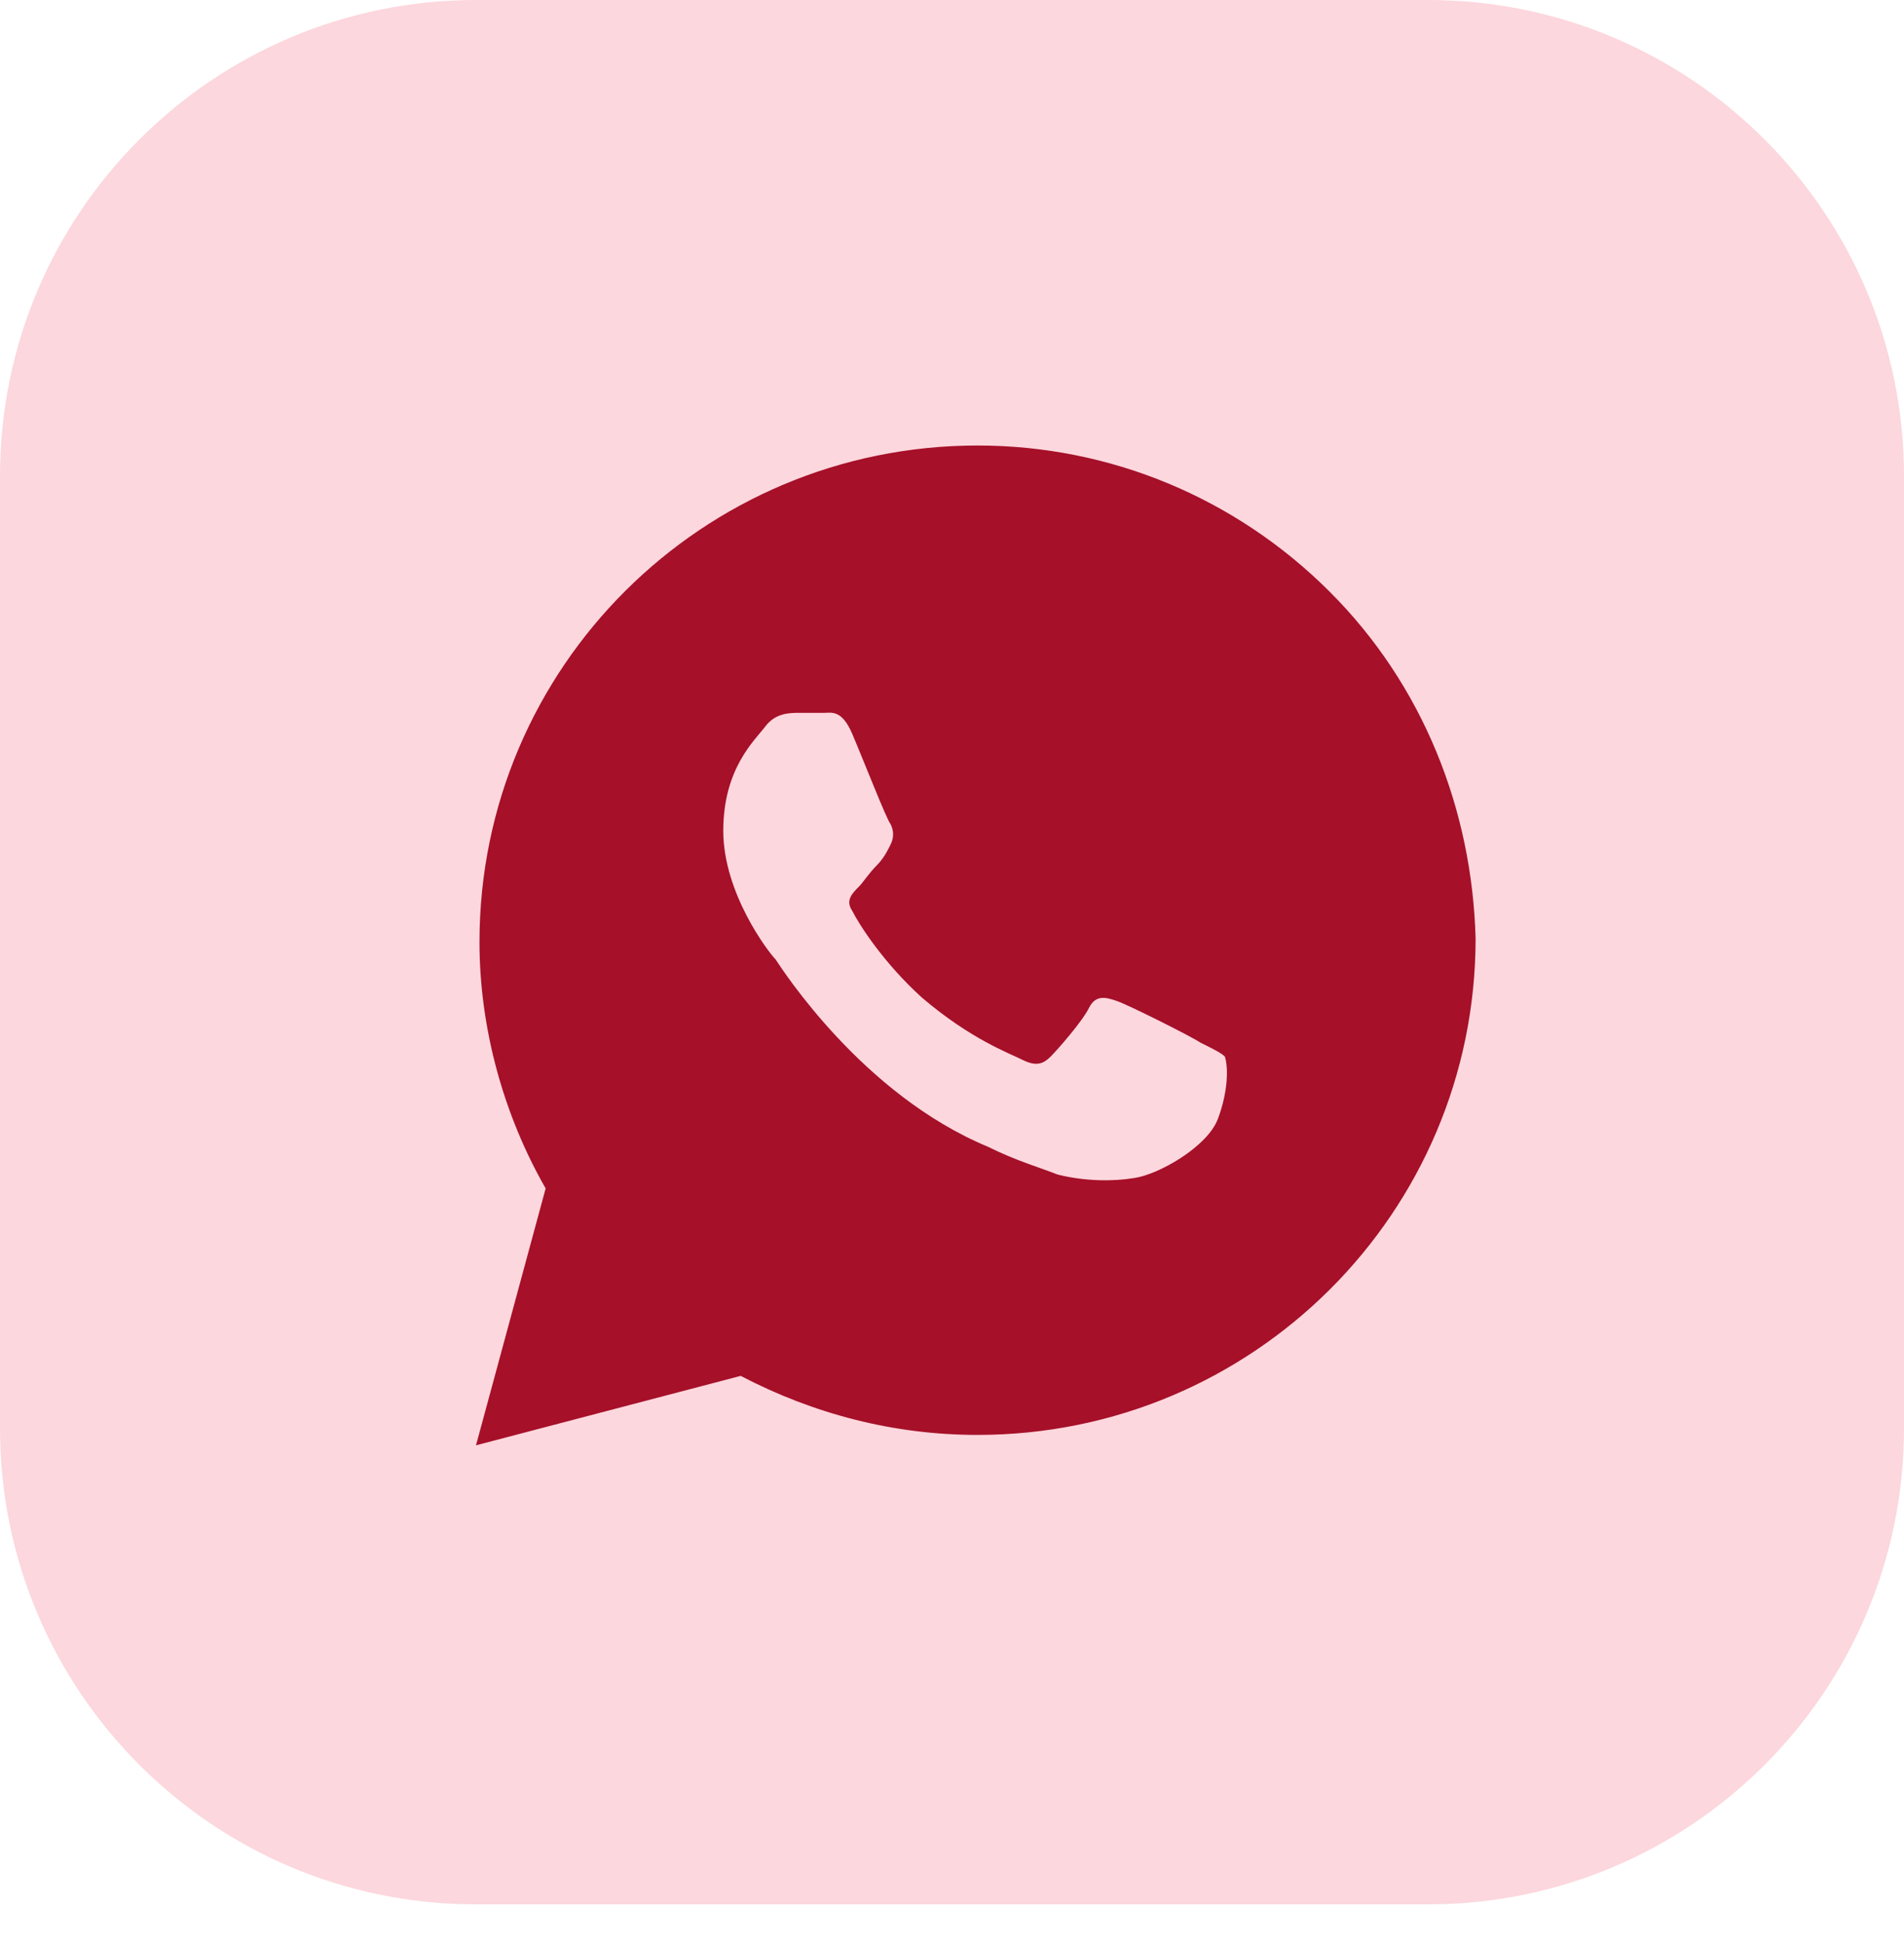
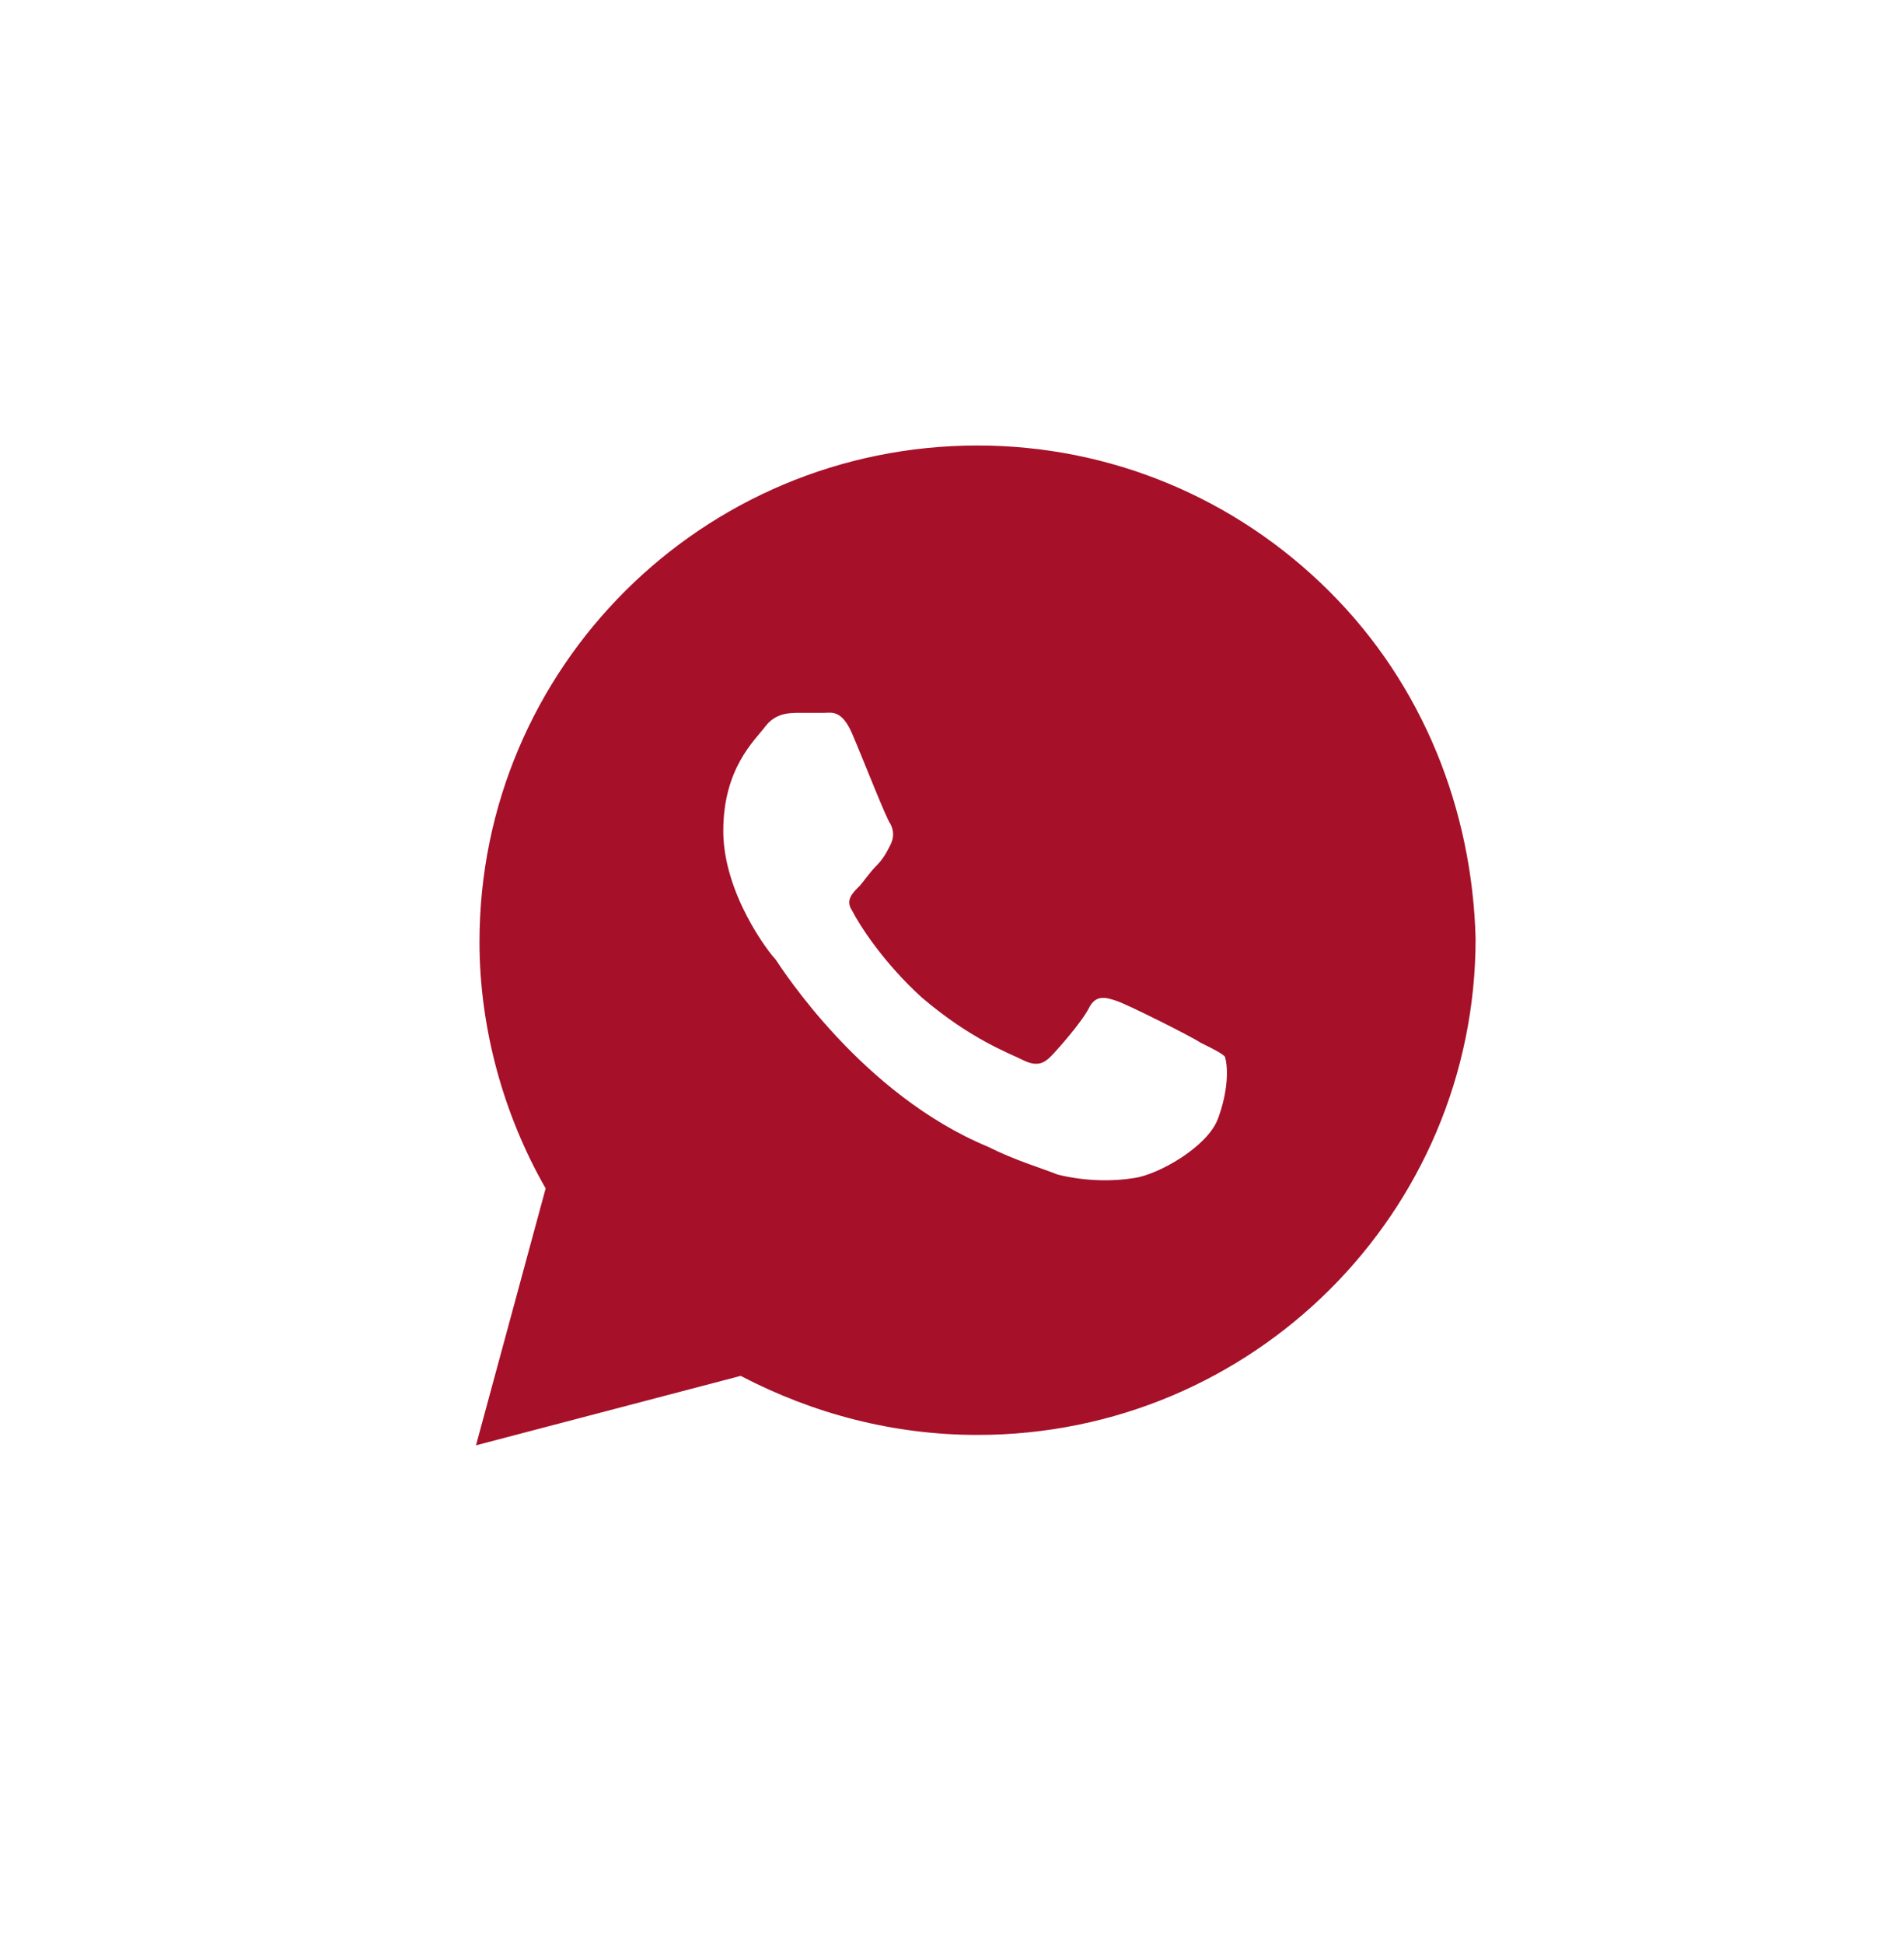
<svg xmlns="http://www.w3.org/2000/svg" width="48" height="49" viewBox="0 0 48 49" fill="none">
-   <path d="M0 12C0 5.373 5.373 0 12 0H36C42.627 0 48 5.373 48 12V36C48 42.627 42.627 48 36 48H12C5.373 48 0 42.627 0 36V12Z" fill="#FCD7DD" />
  <path d="M33.512 14.905C31.142 12.542 27.98 11.229 24.644 11.229C17.707 11.229 12.088 16.829 12.088 23.742C12.088 25.93 12.702 28.117 13.756 29.954L12 36.429L18.673 34.679C20.517 35.642 22.537 36.167 24.644 36.167C31.581 36.167 37.2 30.567 37.2 23.654C37.112 20.417 35.883 17.267 33.512 14.905ZM30.702 28.204C30.439 28.904 29.21 29.605 28.595 29.692C28.068 29.779 27.366 29.779 26.663 29.605C26.224 29.43 25.61 29.255 24.907 28.904C21.746 27.592 19.727 24.442 19.551 24.18C19.376 24.005 18.234 22.517 18.234 20.942C18.234 19.367 19.024 18.667 19.288 18.317C19.551 17.967 19.902 17.967 20.166 17.967C20.341 17.967 20.605 17.967 20.78 17.967C20.956 17.967 21.22 17.88 21.483 18.492C21.746 19.105 22.361 20.68 22.449 20.767C22.537 20.942 22.537 21.117 22.449 21.292C22.361 21.467 22.273 21.642 22.098 21.817C21.922 21.992 21.746 22.255 21.659 22.342C21.483 22.517 21.307 22.692 21.483 22.954C21.659 23.305 22.273 24.267 23.239 25.142C24.468 26.192 25.434 26.542 25.785 26.717C26.137 26.892 26.312 26.805 26.488 26.63C26.663 26.454 27.278 25.755 27.454 25.404C27.629 25.055 27.893 25.142 28.156 25.23C28.419 25.317 30 26.105 30.263 26.279C30.615 26.454 30.79 26.542 30.878 26.63C30.966 26.892 30.966 27.505 30.702 28.204Z" fill="#A61029" />
</svg>